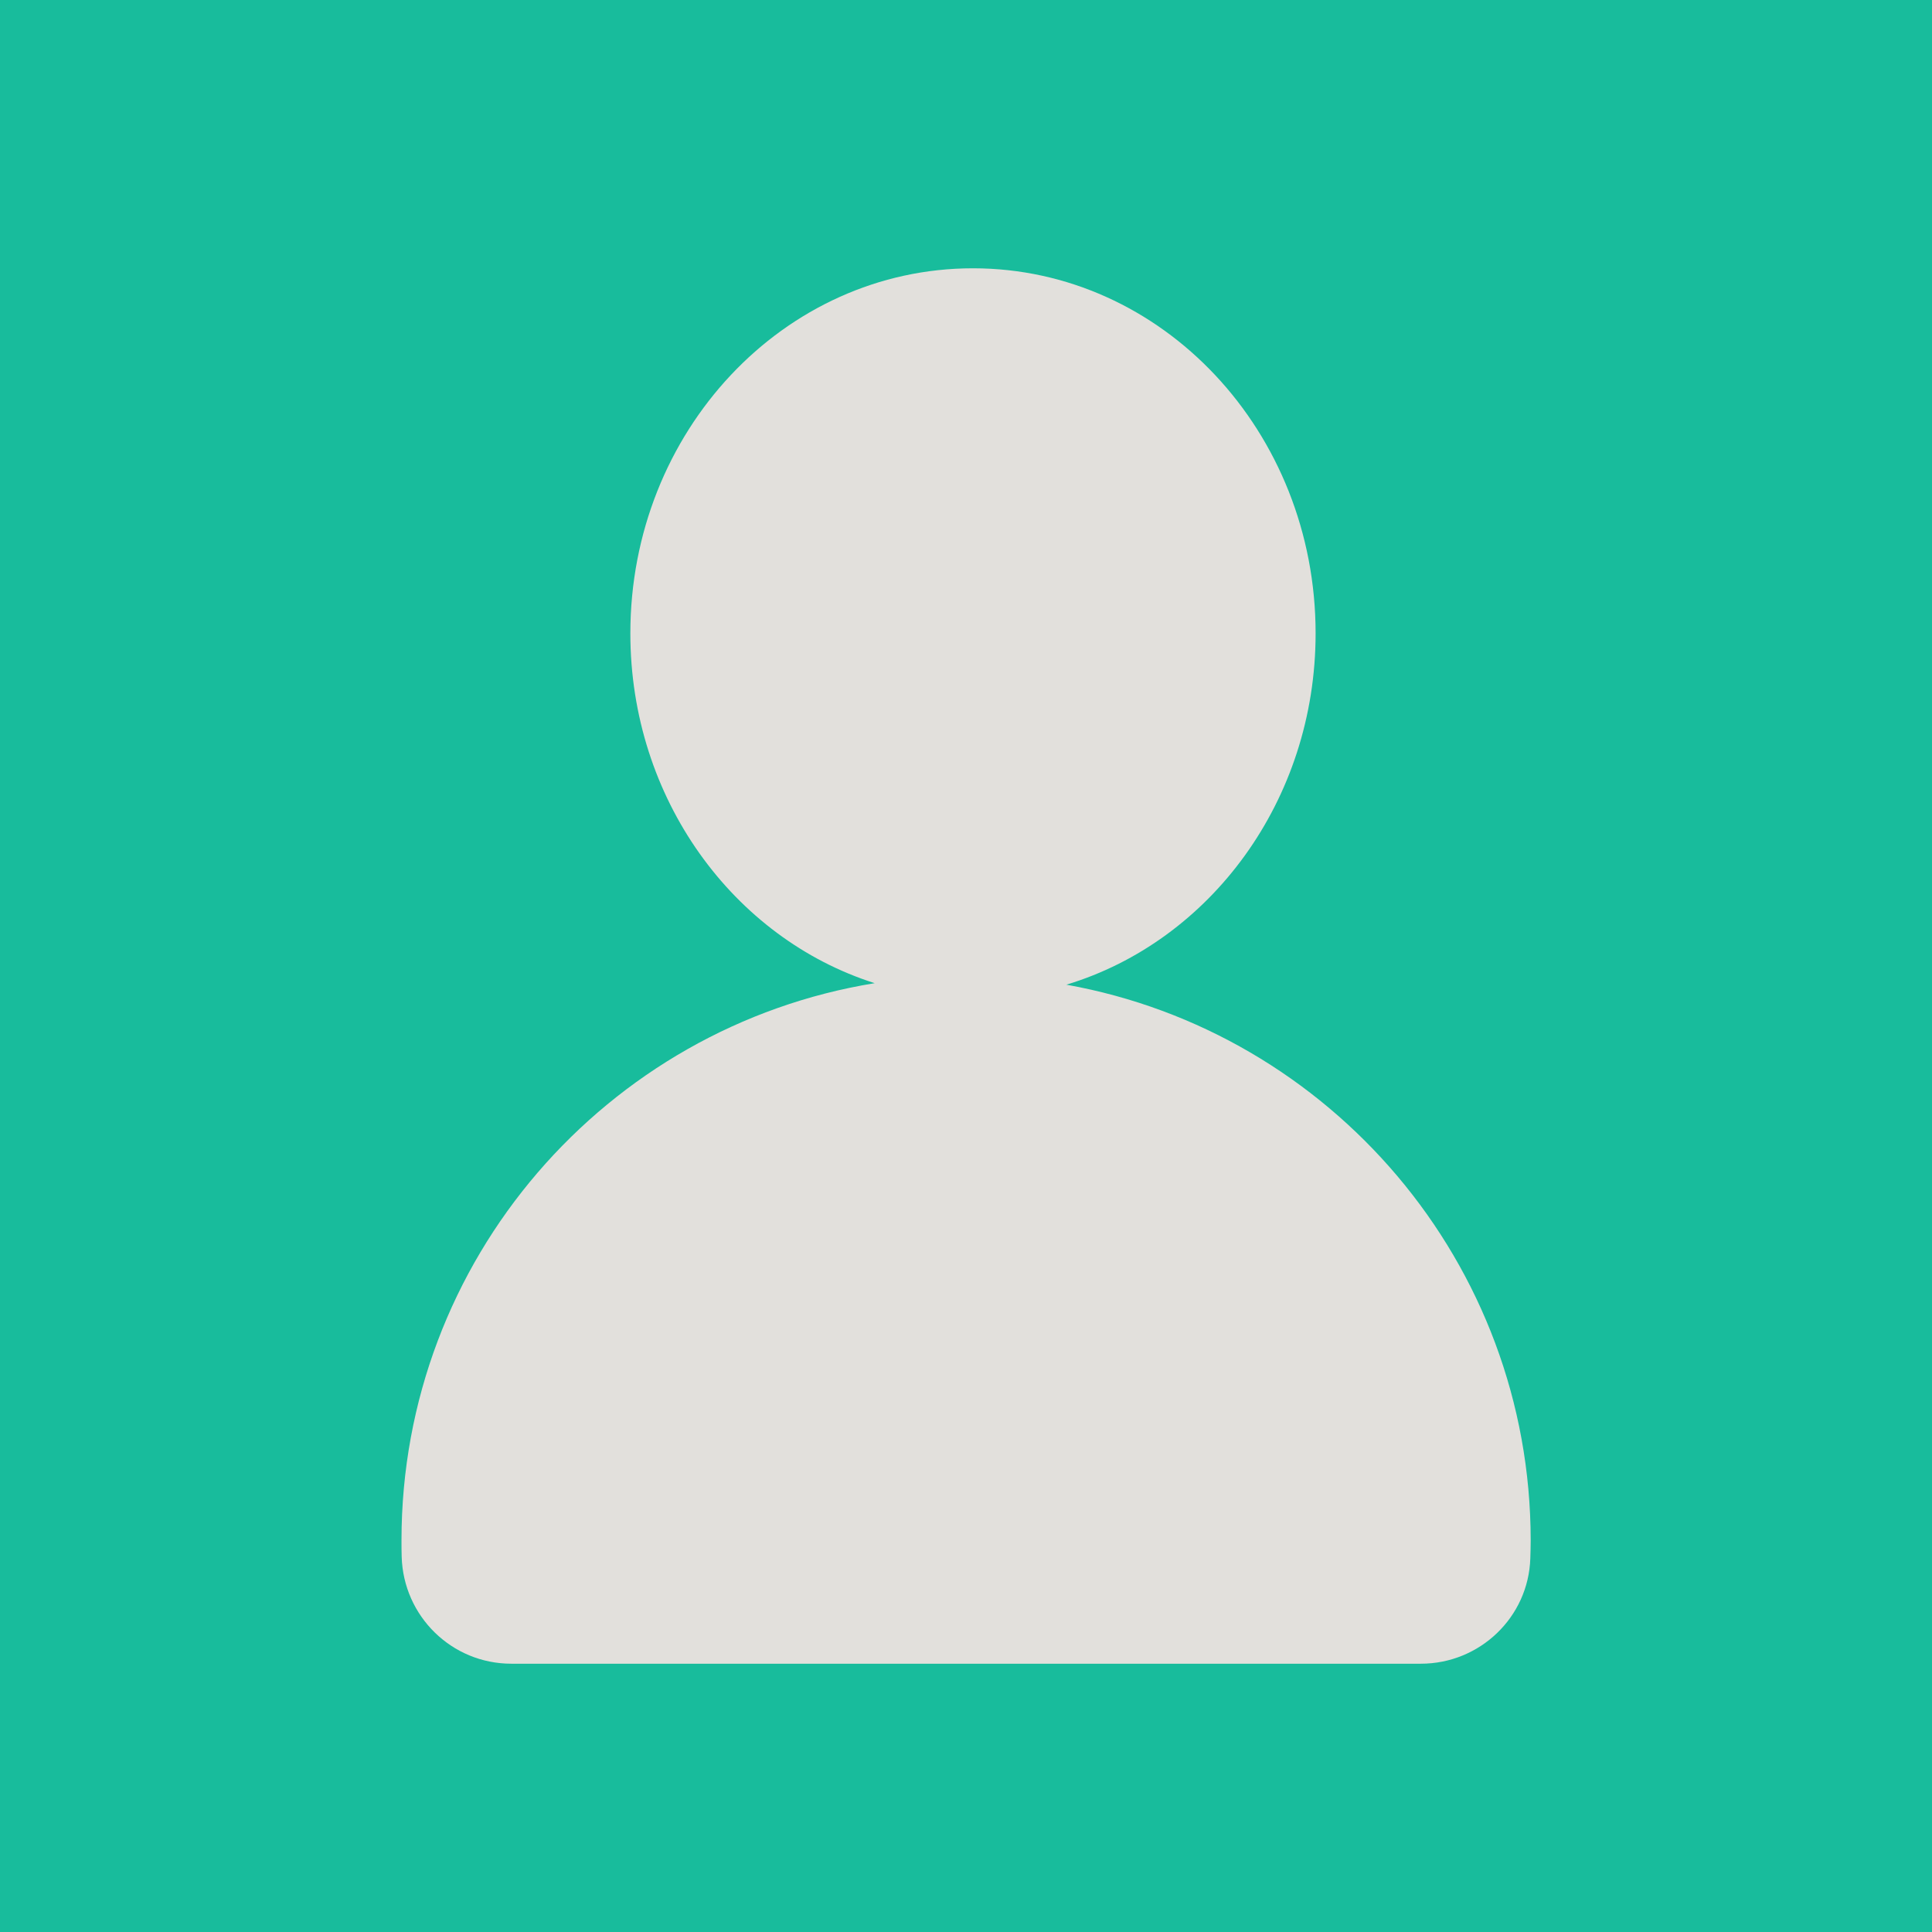
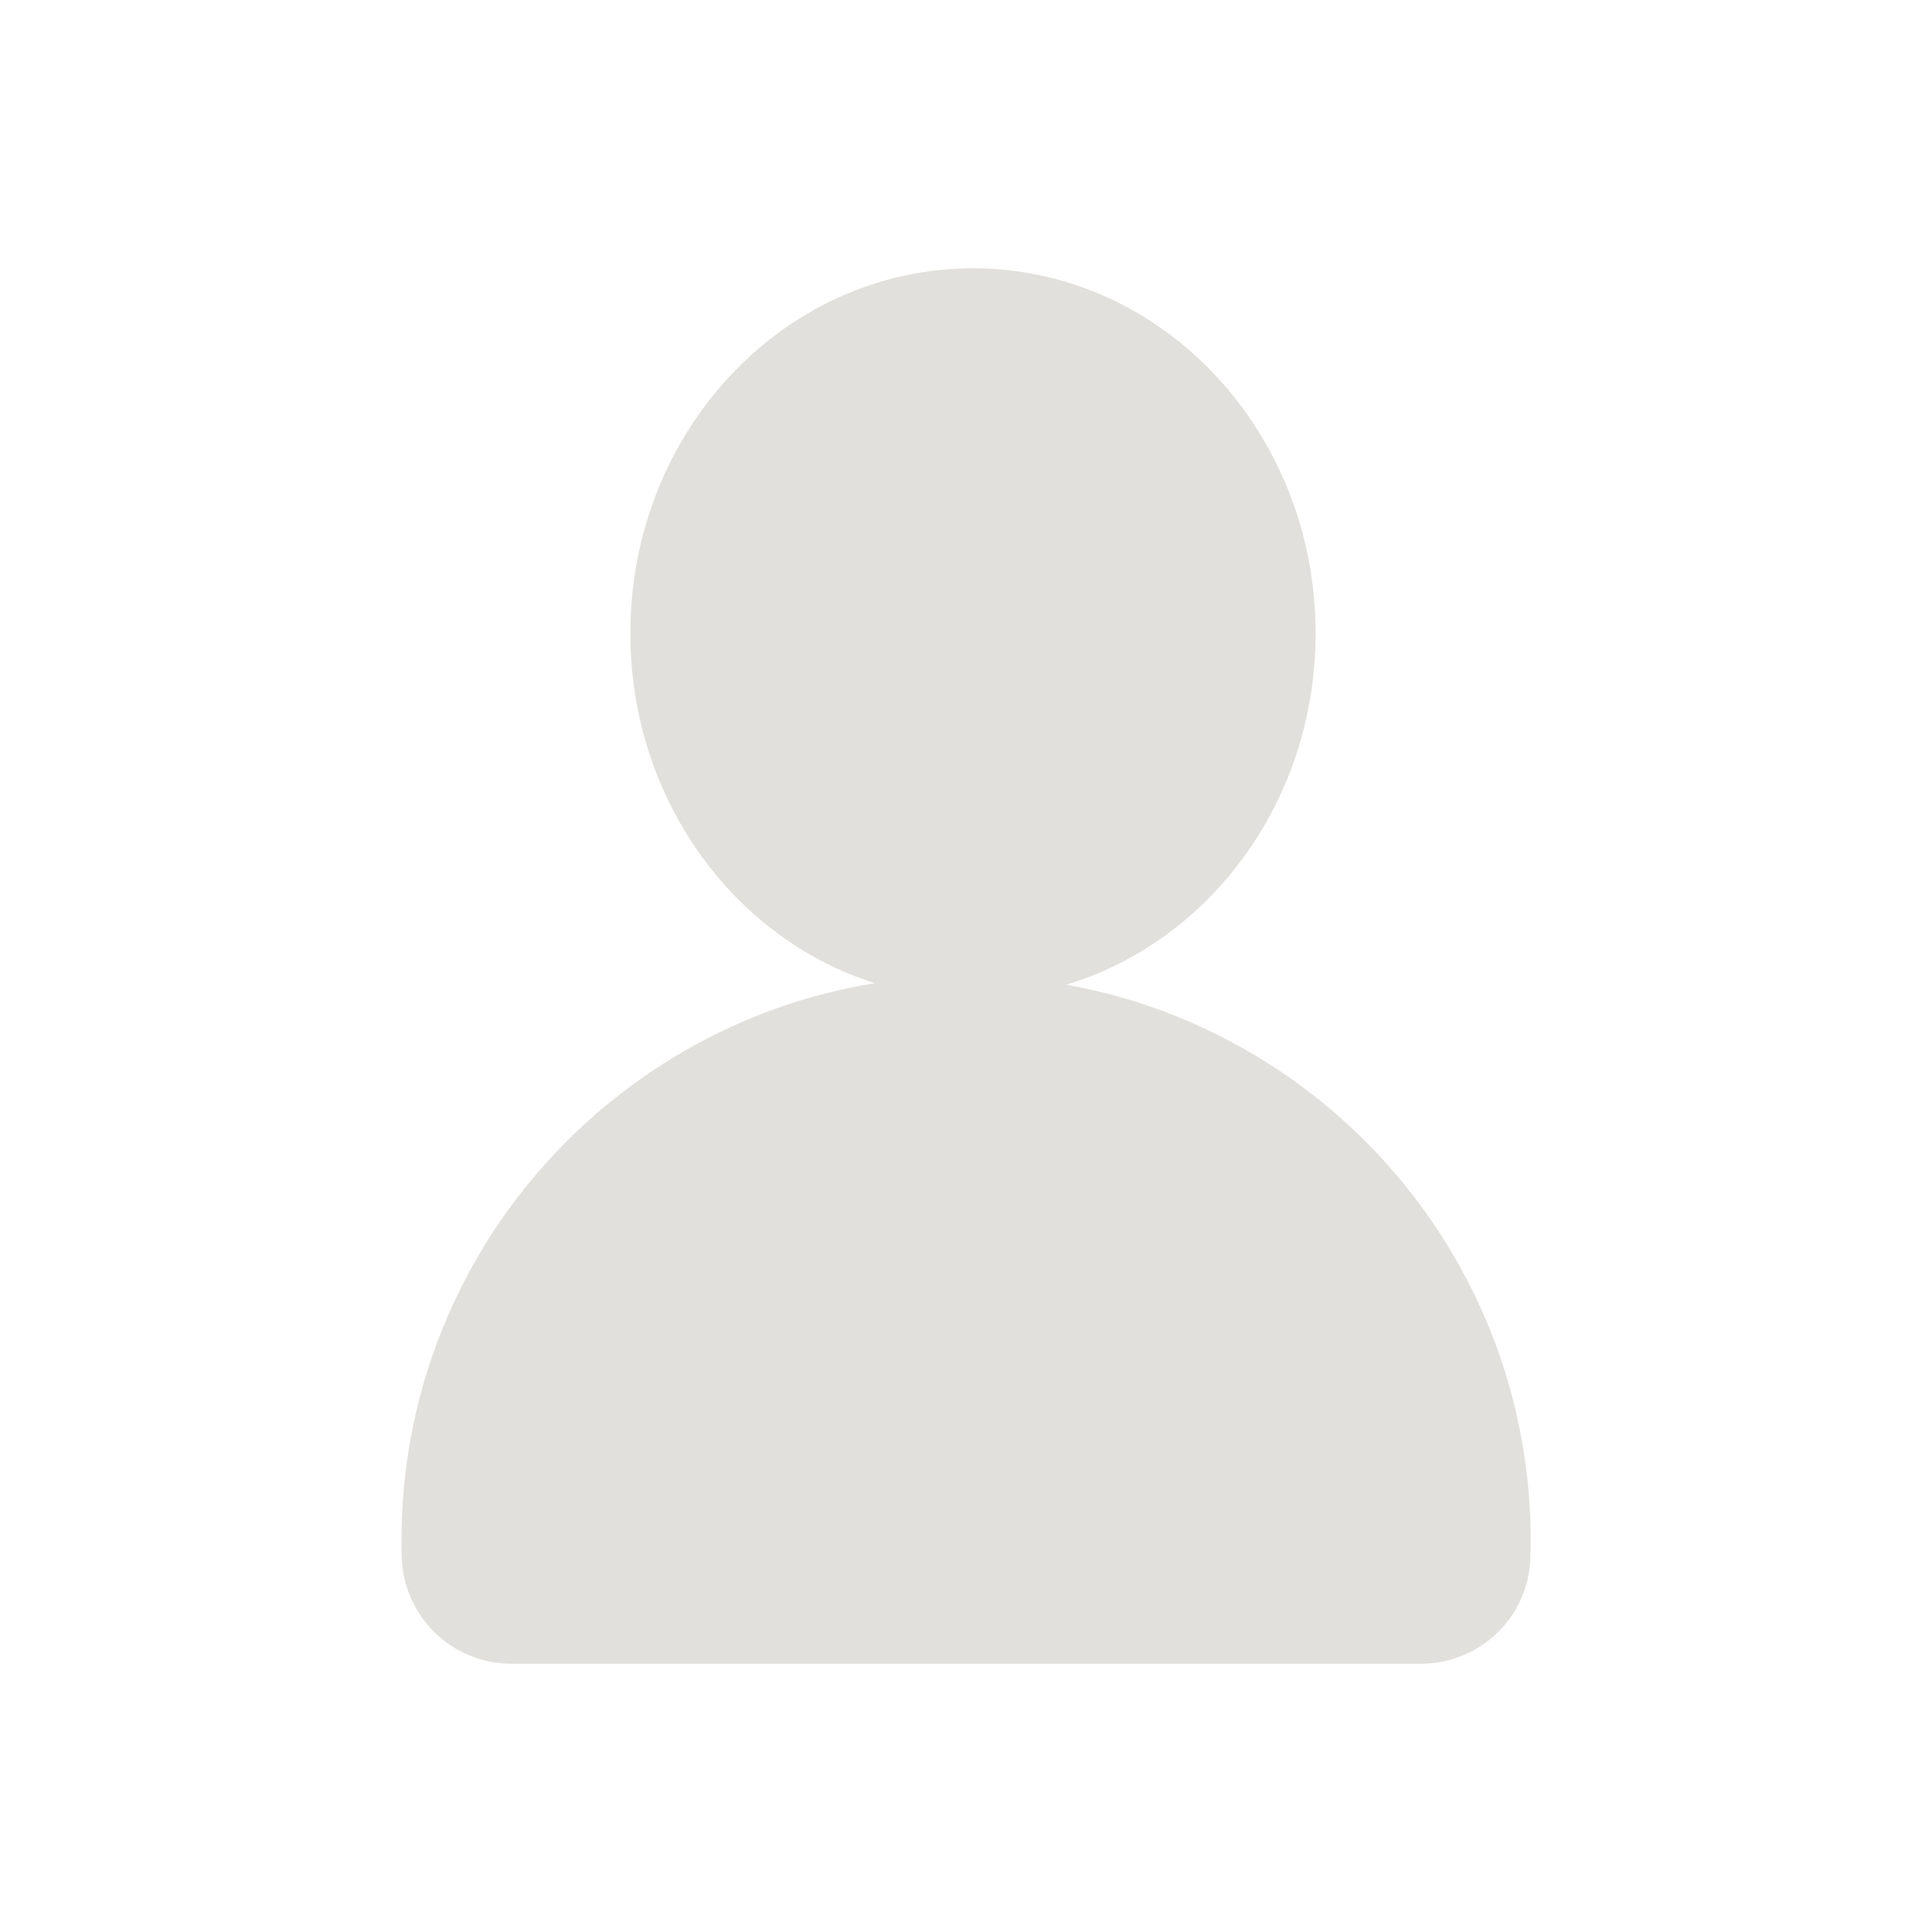
<svg xmlns="http://www.w3.org/2000/svg" id="Layer_1" version="1.1" viewBox="0 0 1024 1024">
  <defs>
    <style>
      .st0 {
        fill: #18bc9c;
      }

      .st1 {
        fill: #e2e0dc;
      }
    </style>
  </defs>
-   <rect class="st0" width="1024" height="1024" />
-   <path class="st1" d="M565.2,521.9c76.2-23,132.1-97.6,132.1-186.2,0-106.9-81.3-193.5-181.6-193.5s-181.6,86.6-181.6,193.5c0,87.6,54.6,161.6,129.5,185.4-142.2,23.1-250.8,146.5-250.8,295.3,0,2.9,0,5.8.1,8.7.9,31.5,26.5,56.7,58.1,56.7h482.1c31.2,0,57-24.6,58-55.8.1-3.2.2-6.4.2-9.6-.1-147.1-106.2-269.4-246.1-294.5h0Z" />
+   <path class="st1" d="M565.2,521.9c76.2-23,132.1-97.6,132.1-186.2,0-106.9-81.3-193.5-181.6-193.5s-181.6,86.6-181.6,193.5c0,87.6,54.6,161.6,129.5,185.4-142.2,23.1-250.8,146.5-250.8,295.3,0,2.9,0,5.8.1,8.7.9,31.5,26.5,56.7,58.1,56.7h482.1c31.2,0,57-24.6,58-55.8.1-3.2.2-6.4.2-9.6-.1-147.1-106.2-269.4-246.1-294.5Z" />
</svg>